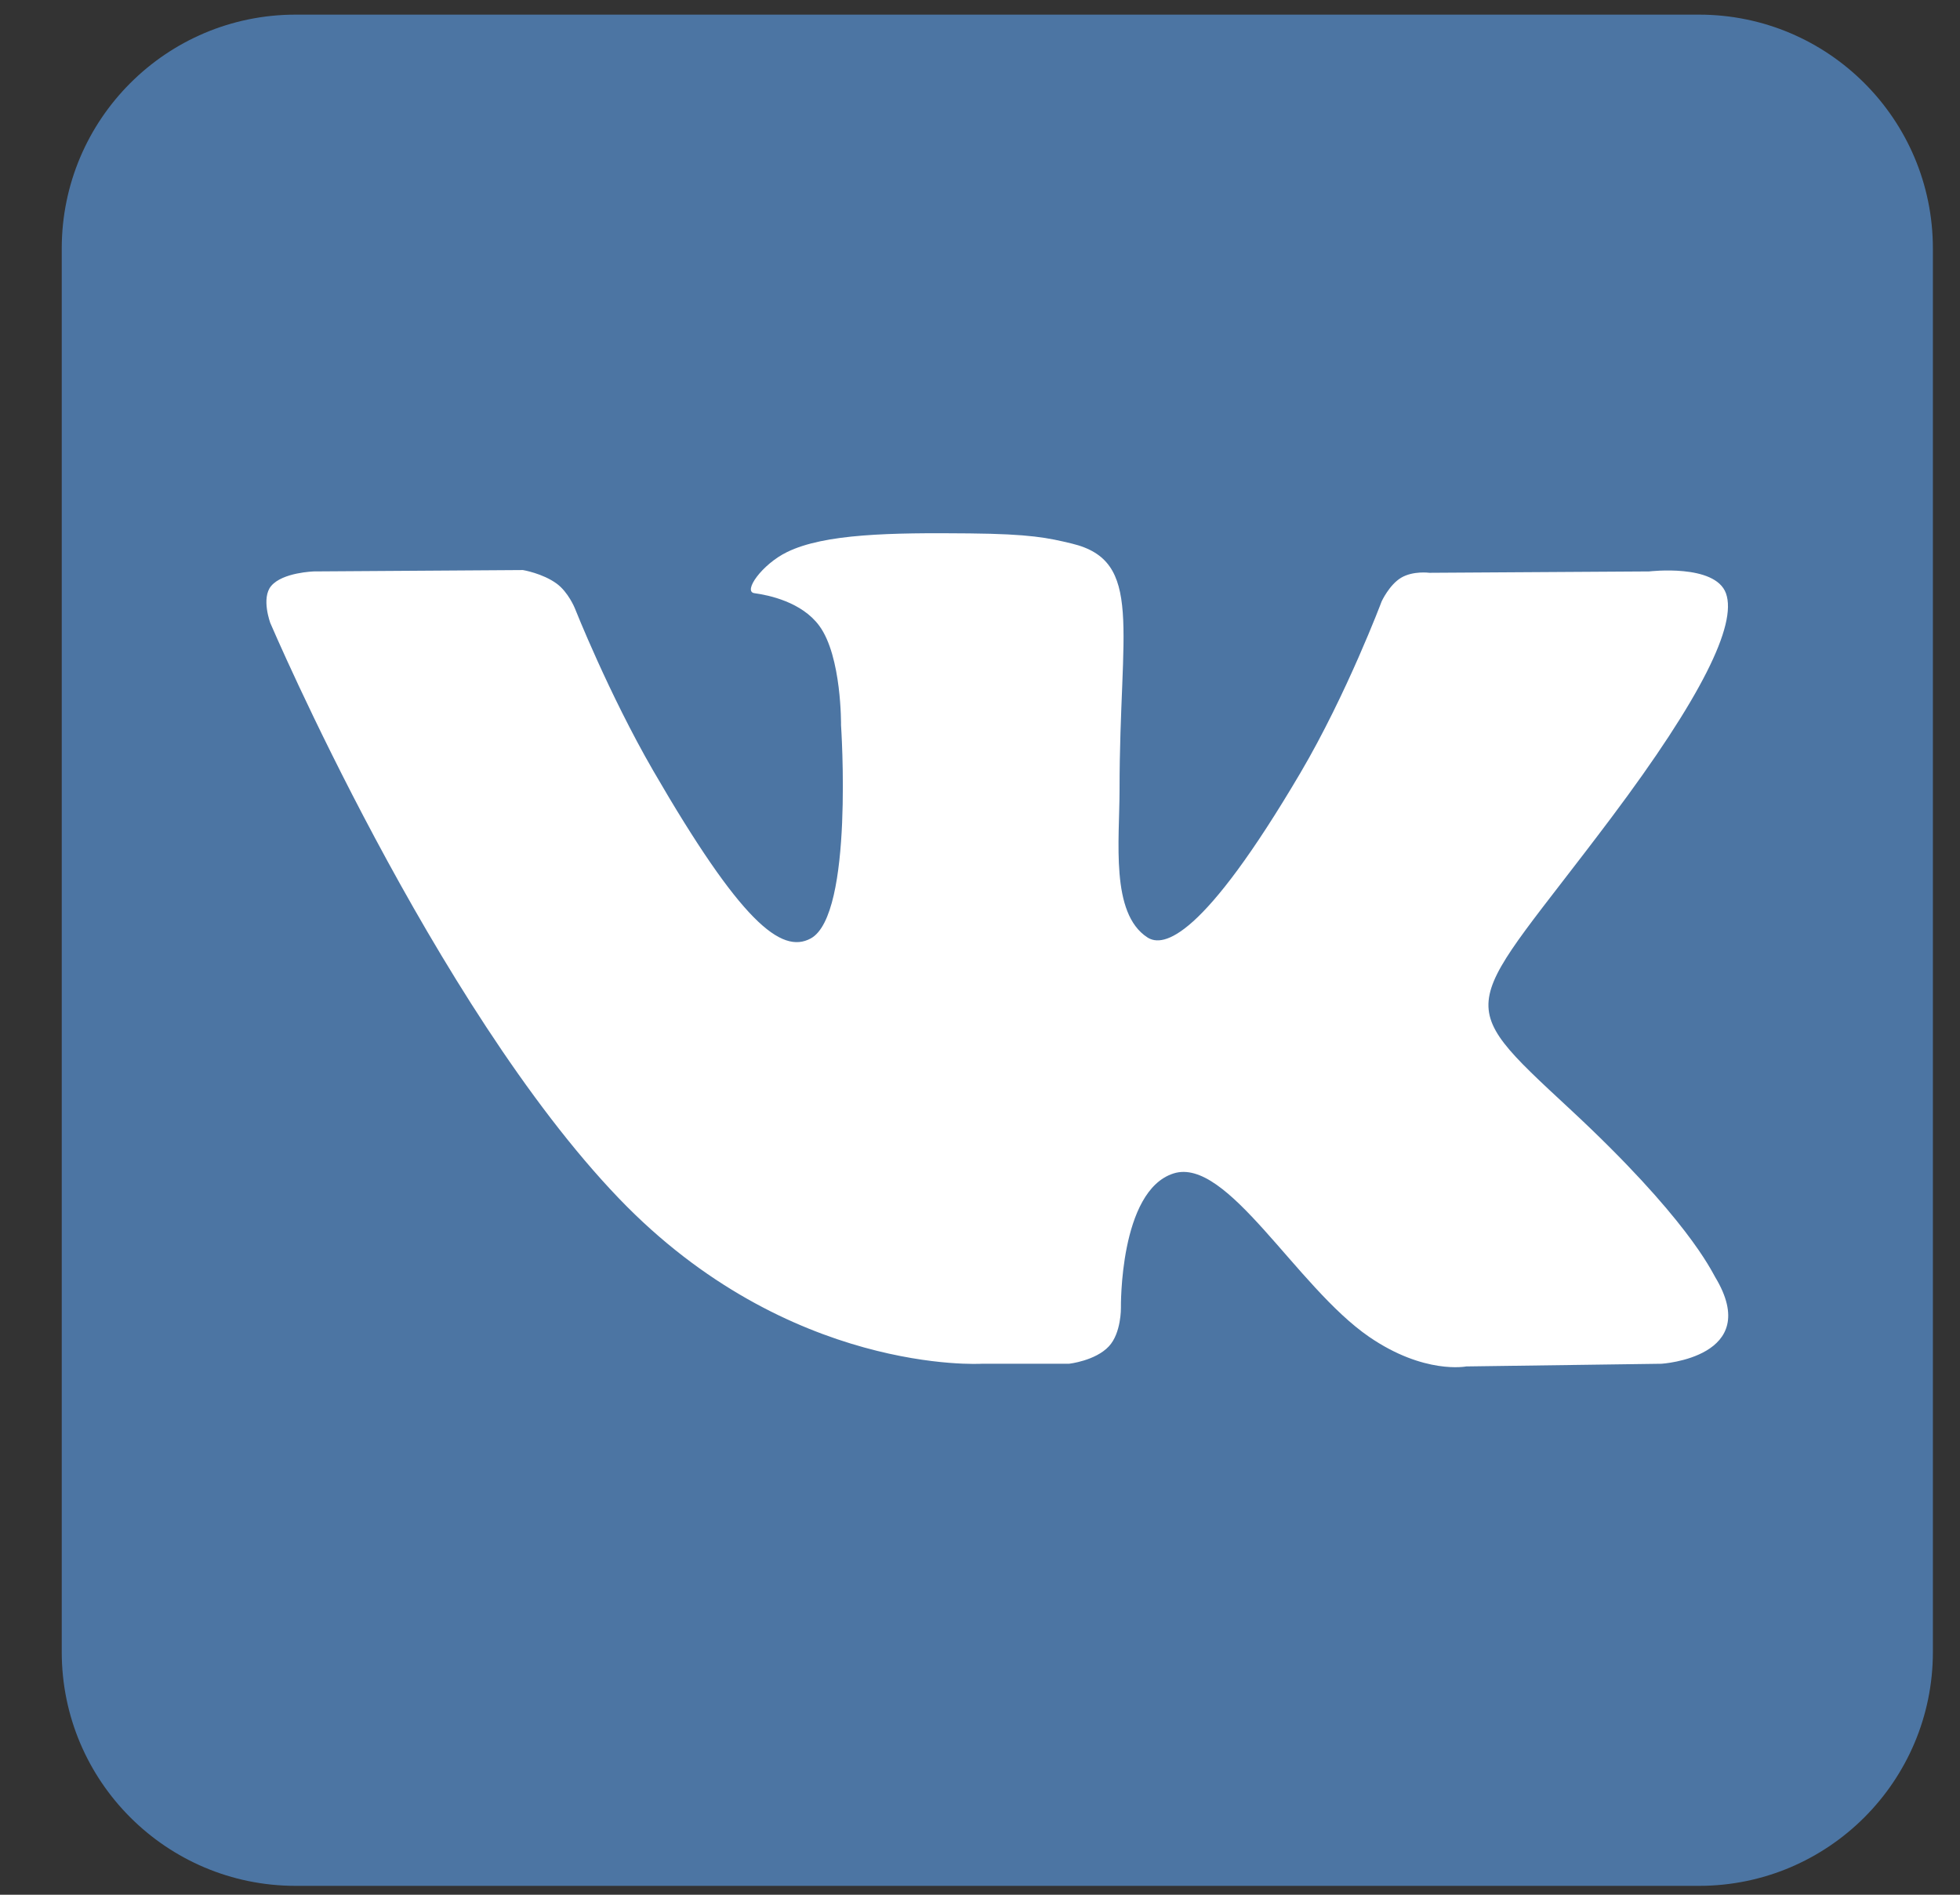
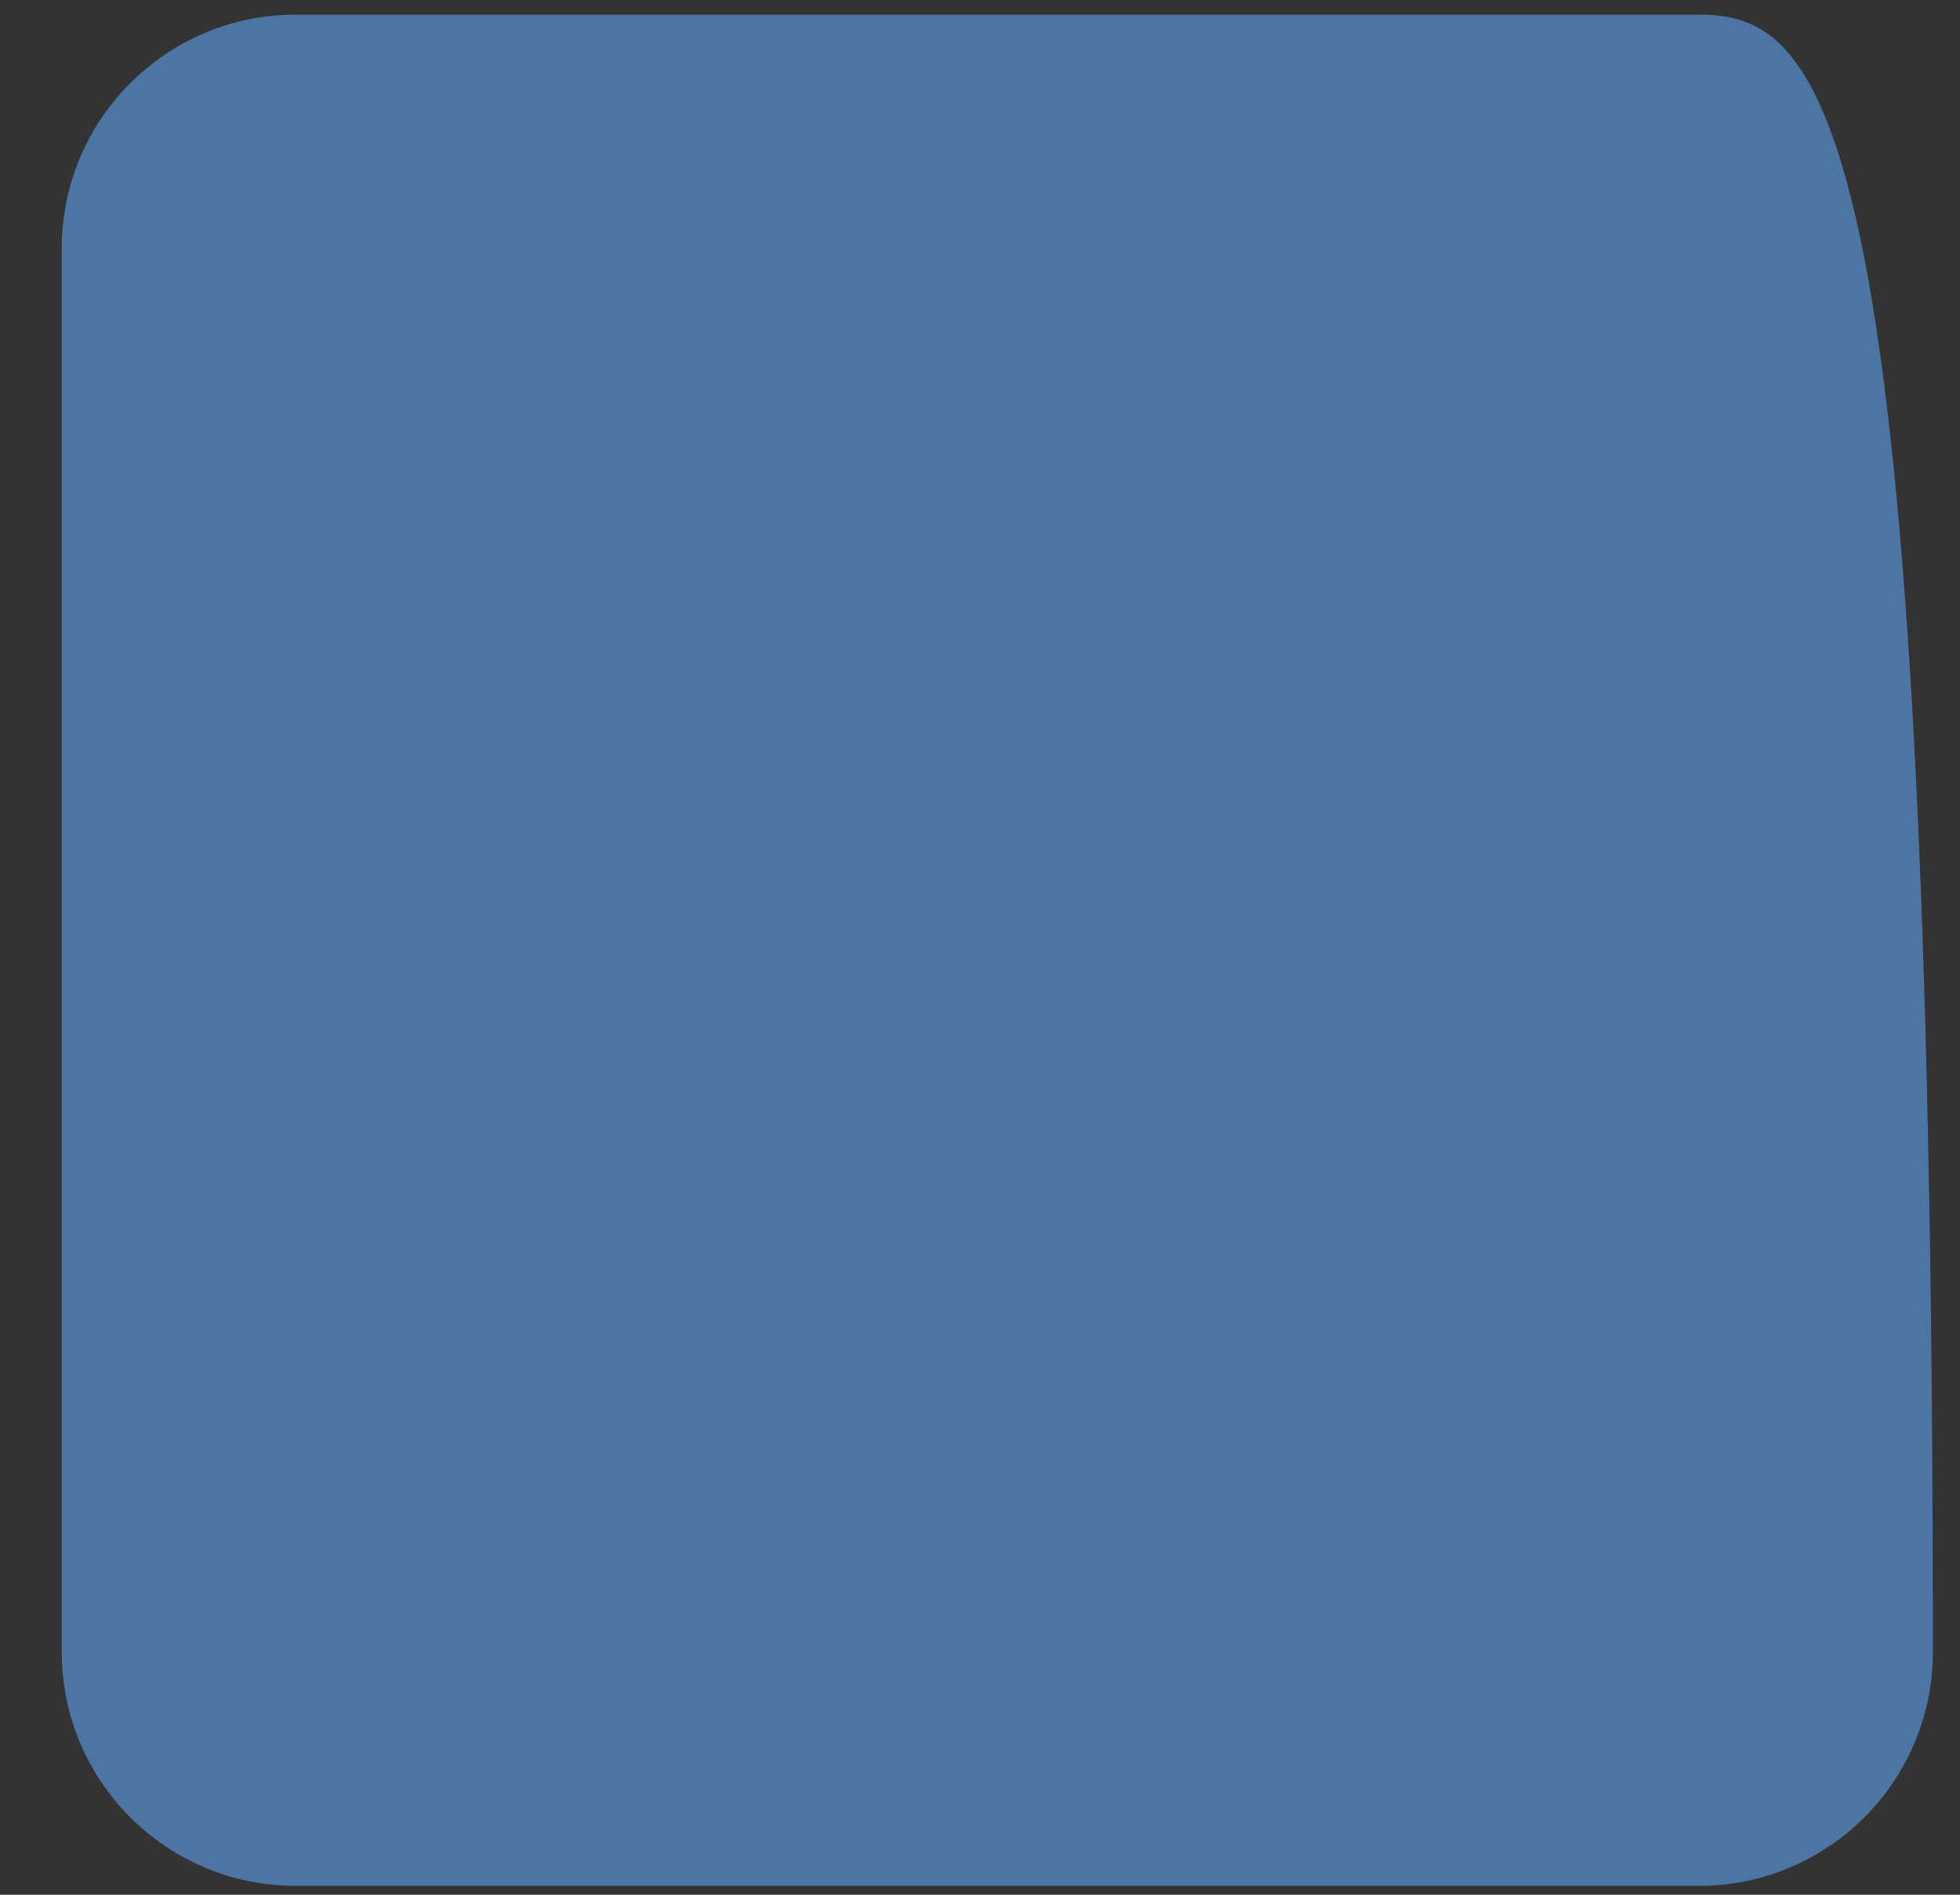
<svg xmlns="http://www.w3.org/2000/svg" width="30" height="29" viewBox="0 0 30 29" fill="none">
  <rect x="0" y="0" width="30" height="29" fill="#333333" stroke="none" />
-   <path d="M26.005 0.224H4.525C2.548 0.224 0.945 1.827 0.945 3.804V25.284C0.945 27.261 2.548 28.864 4.525 28.864H26.005C27.983 28.864 29.585 27.261 29.585 25.284V3.804C29.585 1.827 27.983 0.224 26.005 0.224Z" fill="#4C75A3" />
-   <path fill-rule="evenodd" clip-rule="evenodd" d="M15.025 20.873H16.363C16.363 20.873 16.766 20.828 16.973 20.606C17.163 20.402 17.157 20.018 17.157 20.018C17.157 20.018 17.13 18.224 17.963 17.96C18.785 17.7 19.839 19.694 20.956 20.461C21.801 21.041 22.443 20.914 22.443 20.914L25.431 20.873C25.431 20.873 26.994 20.776 26.253 19.547C26.193 19.447 25.821 18.638 24.032 16.977C22.158 15.238 22.409 15.519 24.666 12.511C26.04 10.679 26.59 9.561 26.418 9.082C26.254 8.625 25.243 8.746 25.243 8.746L21.879 8.767C21.879 8.767 21.63 8.733 21.445 8.843C21.264 8.952 21.148 9.204 21.148 9.204C21.148 9.204 20.615 10.622 19.905 11.828C18.407 14.371 17.808 14.506 17.563 14.348C16.993 13.979 17.136 12.869 17.136 12.08C17.136 9.614 17.51 8.586 16.407 8.32C16.042 8.232 15.772 8.173 14.837 8.164C13.637 8.152 12.621 8.168 12.046 8.45C11.663 8.637 11.367 9.055 11.547 9.079C11.77 9.109 12.273 9.215 12.54 9.578C12.885 10.047 12.873 11.1 12.873 11.1C12.873 11.1 13.071 14.002 12.41 14.363C11.957 14.61 11.335 14.105 9.999 11.797C9.315 10.615 8.798 9.308 8.798 9.308C8.798 9.308 8.699 9.064 8.521 8.933C8.305 8.775 8.004 8.725 8.004 8.725L4.807 8.746C4.807 8.746 4.327 8.759 4.151 8.968C3.994 9.154 4.138 9.537 4.138 9.537C4.138 9.537 6.641 15.393 9.475 18.344C12.074 21.05 15.025 20.873 15.025 20.873Z" fill="white" />
+   <path d="M26.005 0.224H4.525C2.548 0.224 0.945 1.827 0.945 3.804V25.284C0.945 27.261 2.548 28.864 4.525 28.864H26.005C27.983 28.864 29.585 27.261 29.585 25.284C29.585 1.827 27.983 0.224 26.005 0.224Z" fill="#4C75A3" />
</svg>